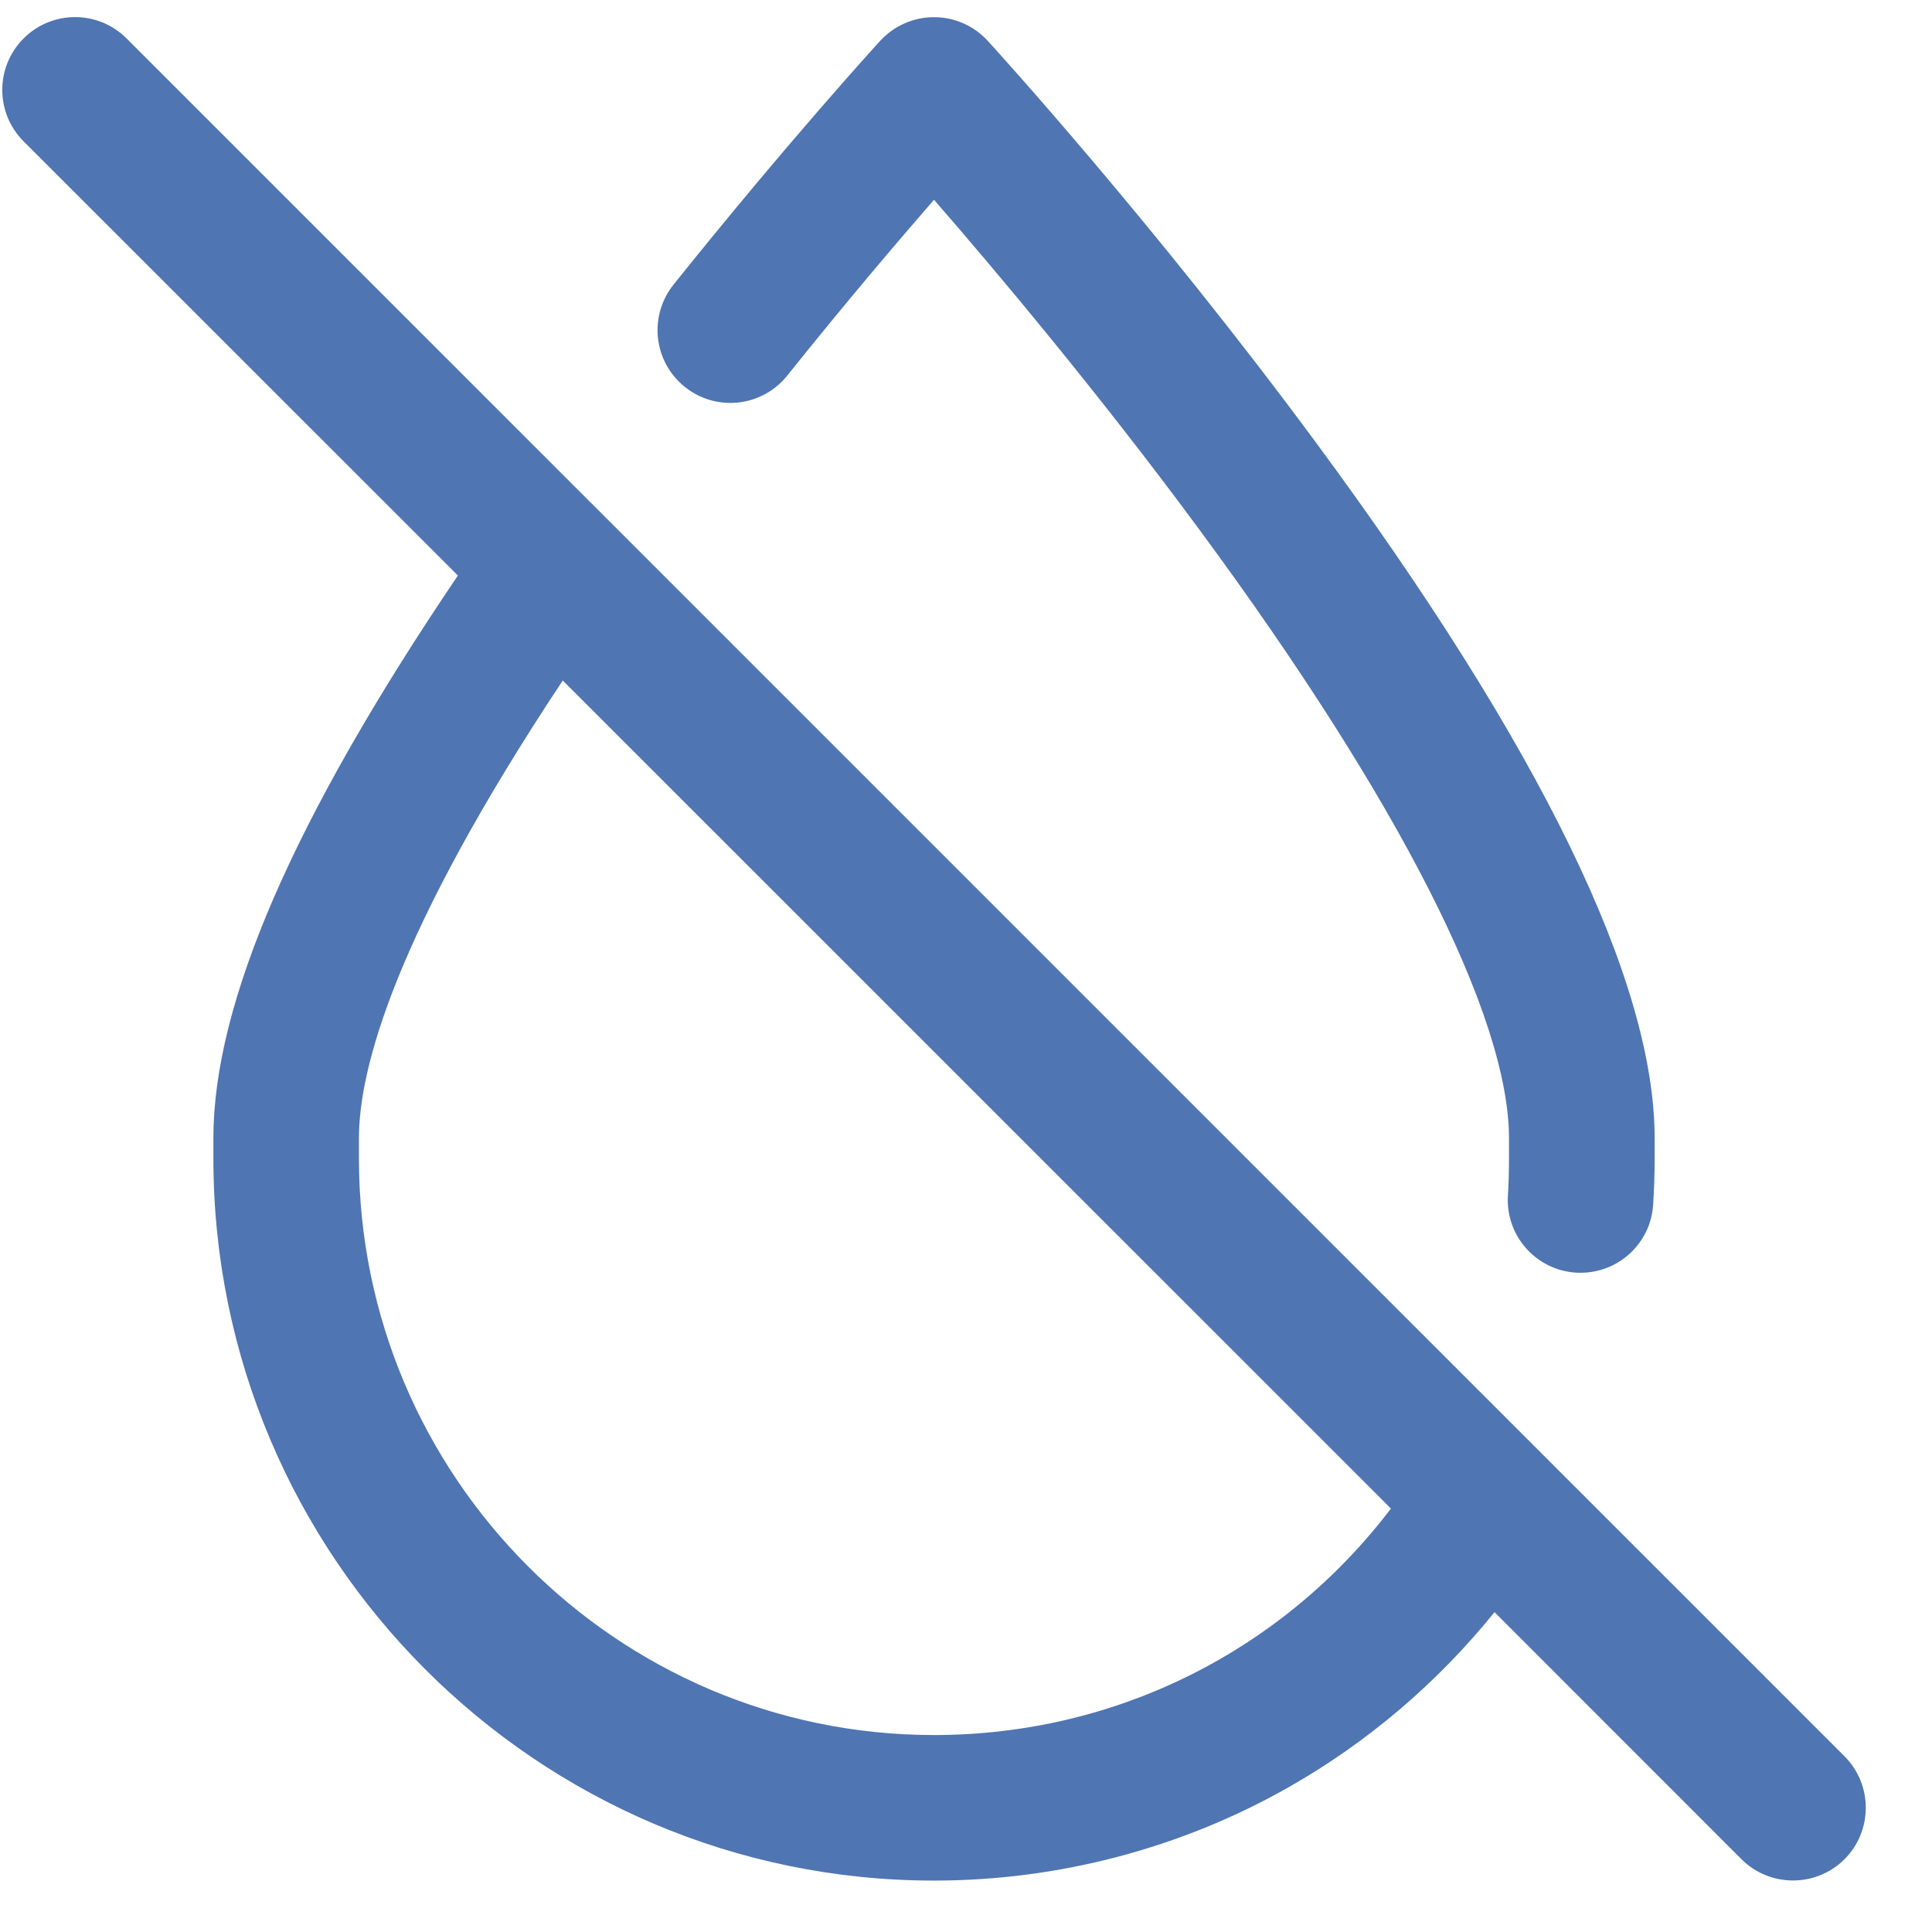
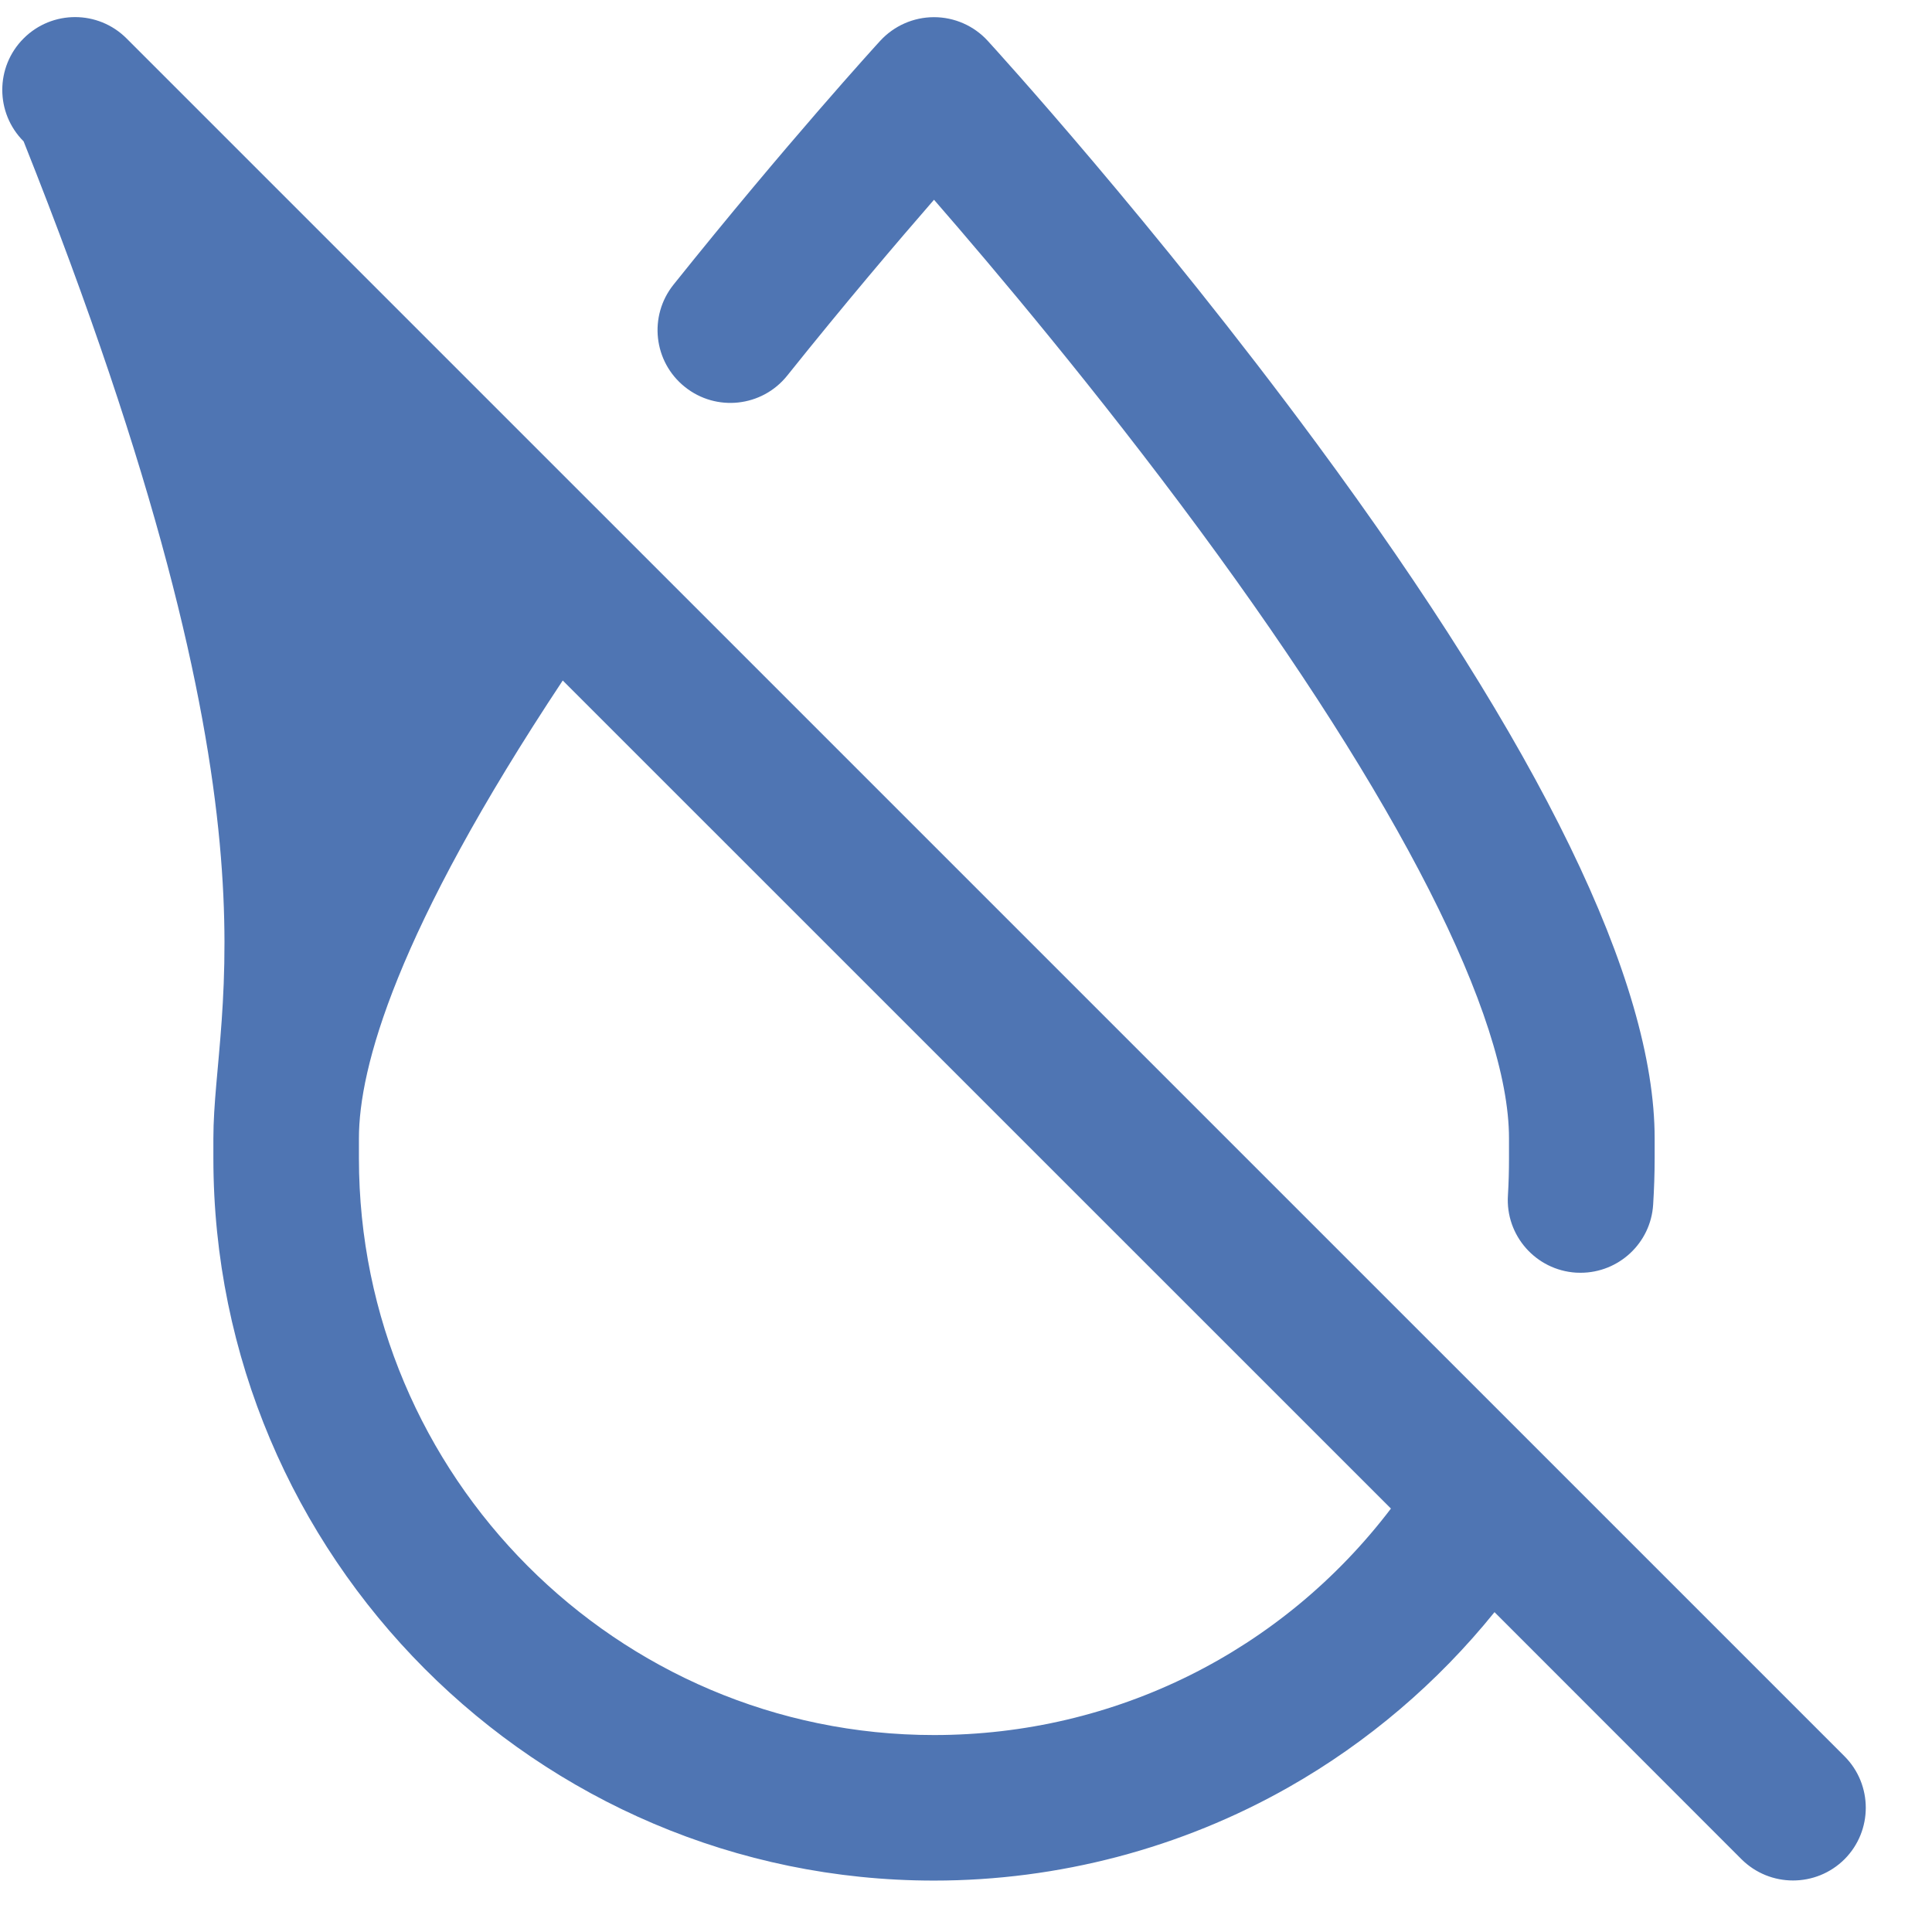
<svg xmlns="http://www.w3.org/2000/svg" fill="none" viewBox="0 0 18 18" height="18" width="18">
-   <path fill="#4F75B3" d="M17.185 16.363L1.179 0.358C0.914 0.093 0.485 0.093 0.22 0.358C-0.045 0.623 -0.045 1.052 0.22 1.317L4.266 5.362C2.734 7.627 1.988 9.345 1.988 10.606V10.791C1.988 14.502 5 17.521 8.702 17.521C9.861 17.521 11.005 17.22 12.008 16.65C12.742 16.233 13.394 15.677 13.924 15.02L16.225 17.322C16.358 17.454 16.531 17.52 16.705 17.52C16.879 17.52 17.052 17.454 17.185 17.322C17.449 17.057 17.449 16.628 17.185 16.363ZM8.702 16.165C5.748 16.165 3.344 13.754 3.344 10.791V10.606C3.344 9.951 3.685 8.689 5.243 6.34L12.959 14.055C11.947 15.385 10.391 16.165 8.702 16.165ZM6.275 2.652C7.332 1.332 8.166 0.418 8.201 0.38C8.33 0.24 8.511 0.16 8.702 0.16C8.892 0.16 9.074 0.24 9.202 0.38C9.265 0.449 10.752 2.079 12.265 4.129C14.356 6.963 15.416 9.142 15.416 10.606V10.791C15.416 10.934 15.411 11.08 15.402 11.223C15.38 11.582 15.081 11.858 14.726 11.858C14.712 11.858 14.697 11.858 14.683 11.857C14.309 11.833 14.025 11.511 14.049 11.137C14.056 11.023 14.059 10.906 14.059 10.791V10.606C14.059 9.471 13.035 7.457 11.174 4.934C10.222 3.644 9.264 2.507 8.702 1.861C8.361 2.253 7.874 2.825 7.334 3.5C7.1 3.792 6.673 3.839 6.381 3.605C6.088 3.371 6.041 2.945 6.275 2.652Z" />
+   <path fill="#4F75B3" d="M17.185 16.363L1.179 0.358C0.914 0.093 0.485 0.093 0.22 0.358C-0.045 0.623 -0.045 1.052 0.22 1.317C2.734 7.627 1.988 9.345 1.988 10.606V10.791C1.988 14.502 5 17.521 8.702 17.521C9.861 17.521 11.005 17.22 12.008 16.65C12.742 16.233 13.394 15.677 13.924 15.02L16.225 17.322C16.358 17.454 16.531 17.52 16.705 17.52C16.879 17.52 17.052 17.454 17.185 17.322C17.449 17.057 17.449 16.628 17.185 16.363ZM8.702 16.165C5.748 16.165 3.344 13.754 3.344 10.791V10.606C3.344 9.951 3.685 8.689 5.243 6.34L12.959 14.055C11.947 15.385 10.391 16.165 8.702 16.165ZM6.275 2.652C7.332 1.332 8.166 0.418 8.201 0.38C8.33 0.24 8.511 0.16 8.702 0.16C8.892 0.16 9.074 0.24 9.202 0.38C9.265 0.449 10.752 2.079 12.265 4.129C14.356 6.963 15.416 9.142 15.416 10.606V10.791C15.416 10.934 15.411 11.08 15.402 11.223C15.38 11.582 15.081 11.858 14.726 11.858C14.712 11.858 14.697 11.858 14.683 11.857C14.309 11.833 14.025 11.511 14.049 11.137C14.056 11.023 14.059 10.906 14.059 10.791V10.606C14.059 9.471 13.035 7.457 11.174 4.934C10.222 3.644 9.264 2.507 8.702 1.861C8.361 2.253 7.874 2.825 7.334 3.5C7.1 3.792 6.673 3.839 6.381 3.605C6.088 3.371 6.041 2.945 6.275 2.652Z" />
</svg>